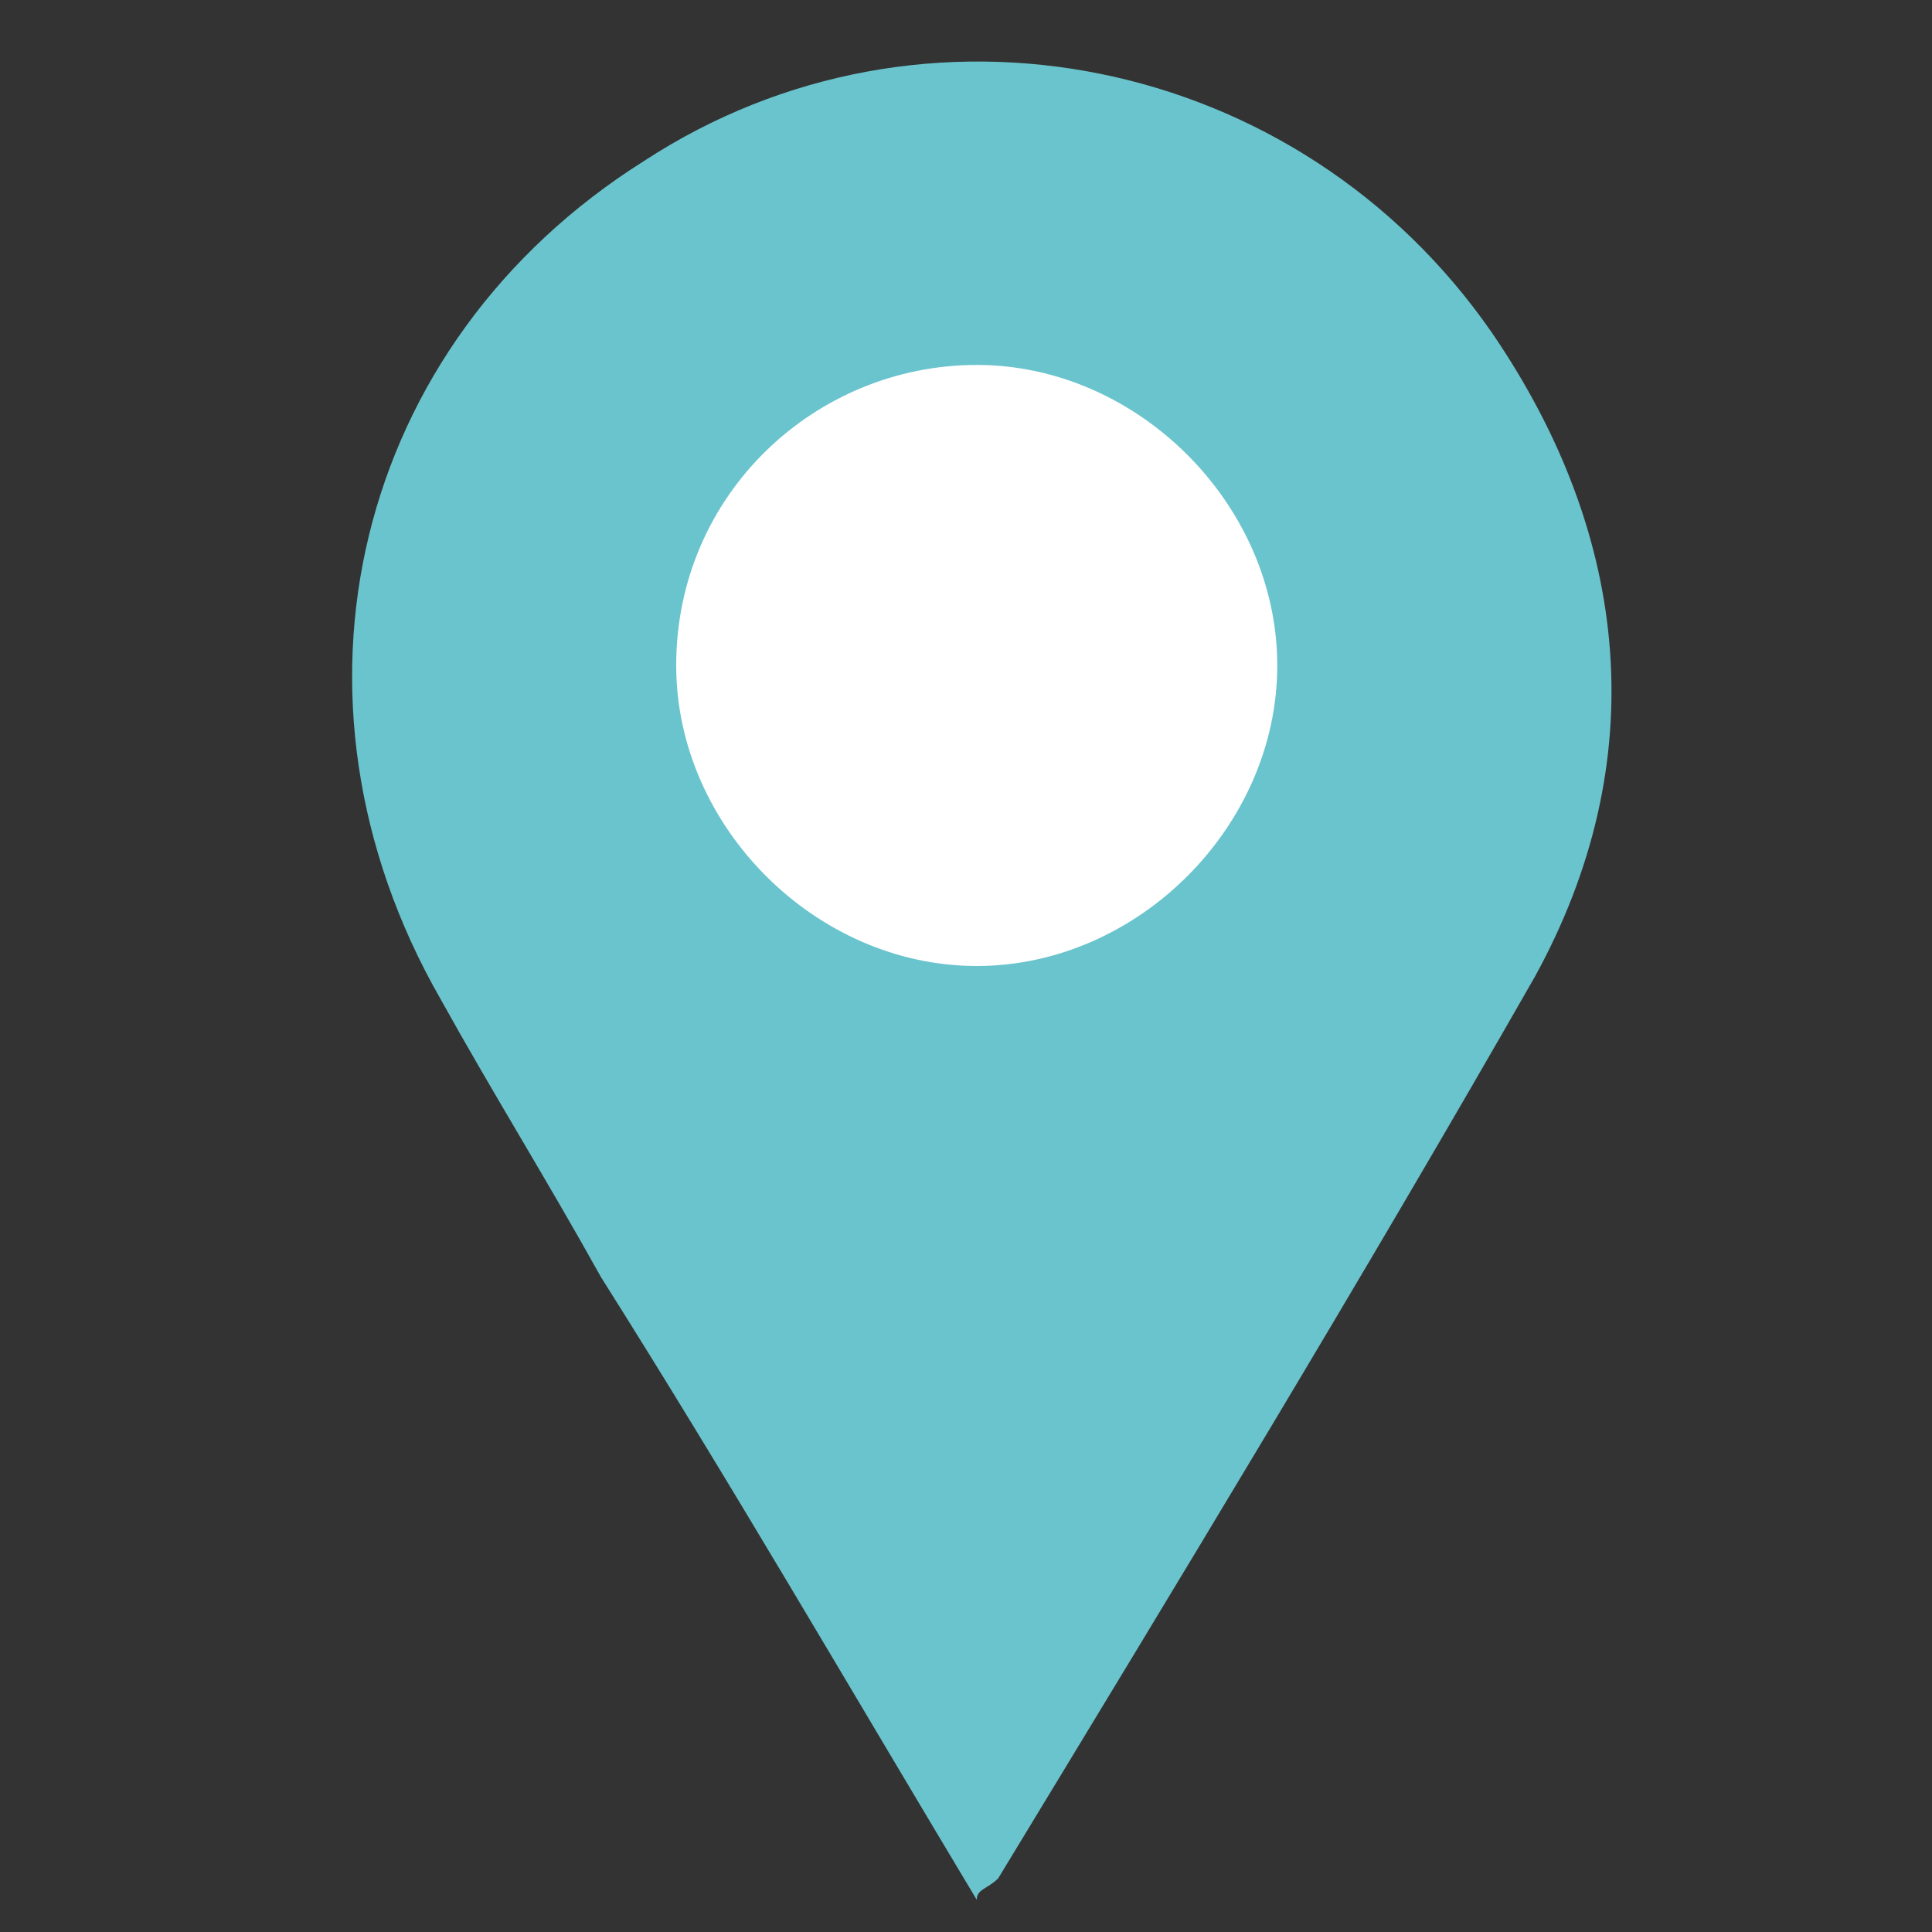
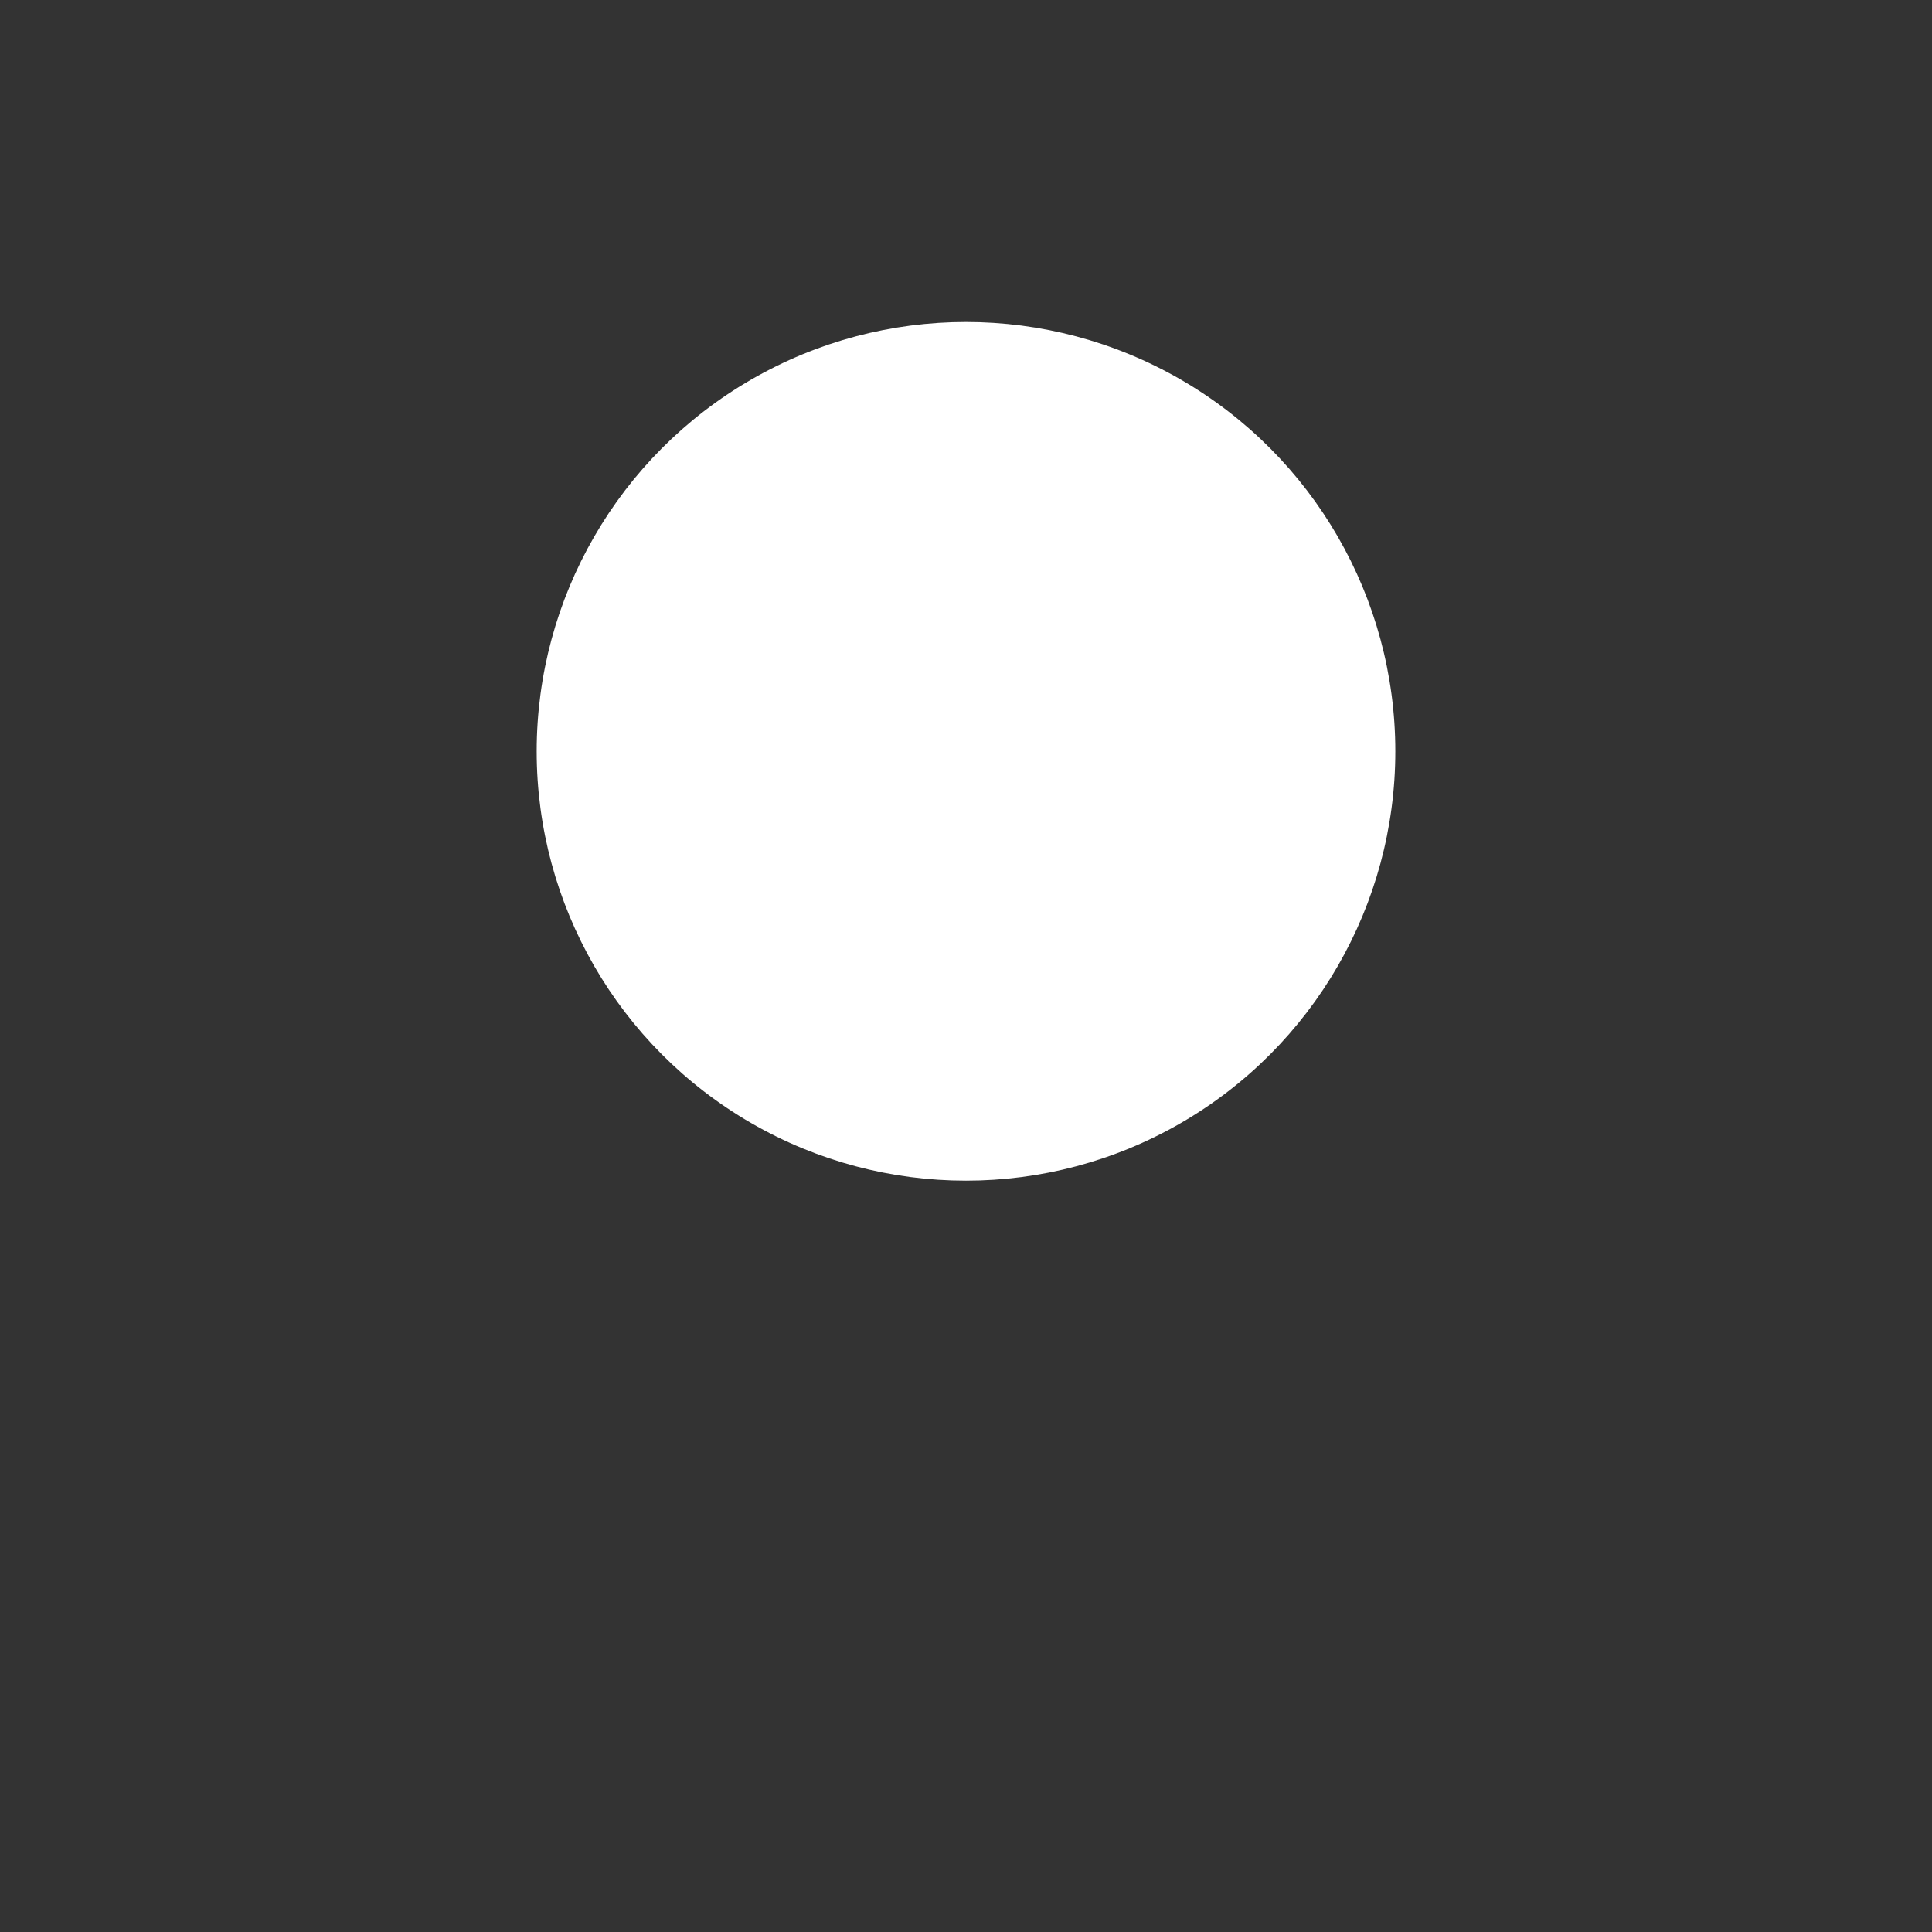
<svg xmlns="http://www.w3.org/2000/svg" xmlns:ns1="http://sodipodi.sourceforge.net/DTD/sodipodi-0.dtd" xmlns:ns2="http://www.inkscape.org/namespaces/inkscape" version="1.1" id="Layer_1" x="0px" y="0px" viewBox="0 0 18 18" style="enable-background:new 0 0 18 18;" xml:space="preserve" ns1:docname="custom_marker_bremerhaven.svg" ns2:version="1.2.1 (9c6d41e4, 2022-07-14)">
  <rect x="0" y="0" width="18" height="18" fill="#333333" stroke="none" />
  <defs id="defs830" />
  <ns1:namedview id="namedview828" pagecolor="#ffffff" bordercolor="#cccccc" borderopacity="1" ns2:showpageshadow="0" ns2:pageopacity="1" ns2:pagecheckerboard="0" ns2:deskcolor="#d1d1d1" showgrid="false" ns2:zoom="45.055556" ns2:cx="8.0789149" ns2:cy="9.621455" ns2:window-width="1390" ns2:window-height="967" ns2:window-x="146" ns2:window-y="116" ns2:window-maximized="0" ns2:current-layer="Layer_1" />
  <style type="text/css" id="style821">
	.st0{fill:#FFFFFF;}
	.st1{fill:#0E98B2;}
</style>
  <circle class="st0" cx="9" cy="7" r="4" id="circle823" />
-   <path class="st1" d="M9.1,3.4c-1.5,0-2.8,1.2-2.8,2.8C6.3,7.7,7.6,9,9.1,9c1.5,0,2.8-1.3,2.8-2.8C11.9,4.7,10.6,3.4,9.1,3.4   M9.1,17.7c-1.2-2-2.3-3.9-3.5-5.8c-0.5-0.9-1-1.7-1.5-2.6C2.5,6.5,3.3,3.2,6,1.5c2.6-1.7,6.1-1,7.9,1.6c1.3,1.9,1.5,4,0.4,6  c-1.6,2.8-3.3,5.6-5,8.4C9.2,17.6,9.1,17.6,9.1,17.7" id="path825" style="fill:#6ac4cd;fill-opacity:1" />
</svg>